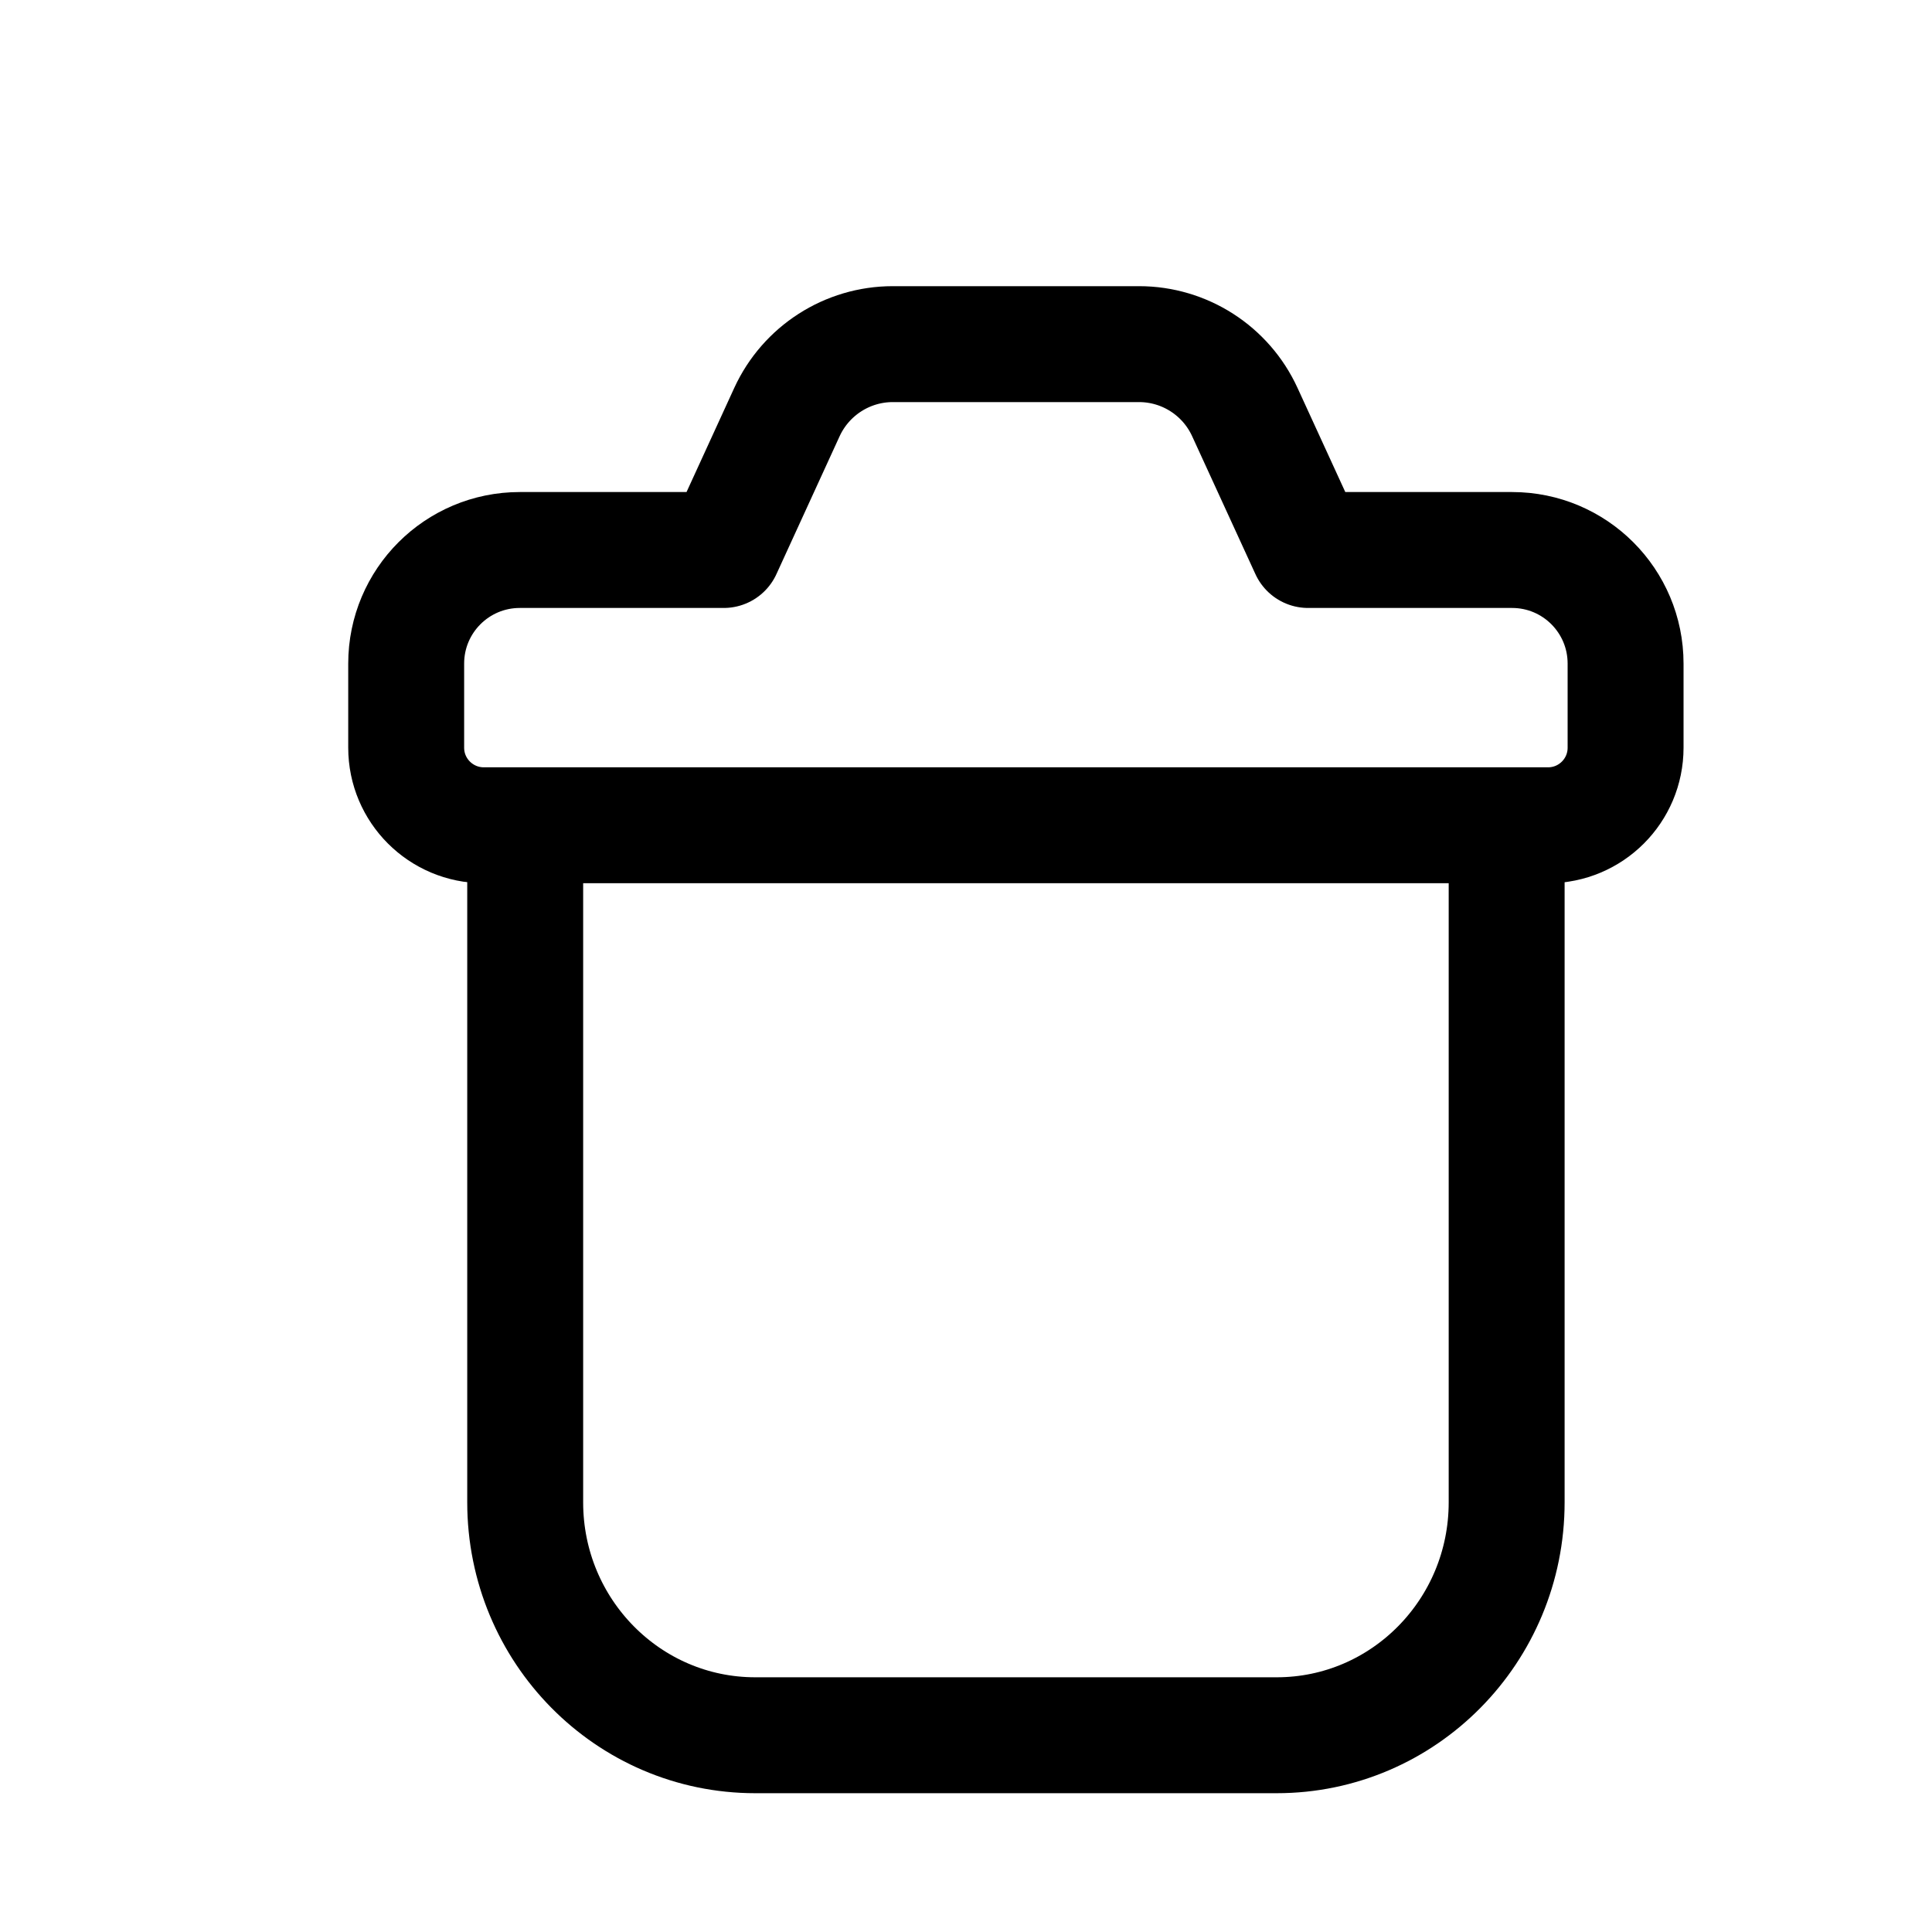
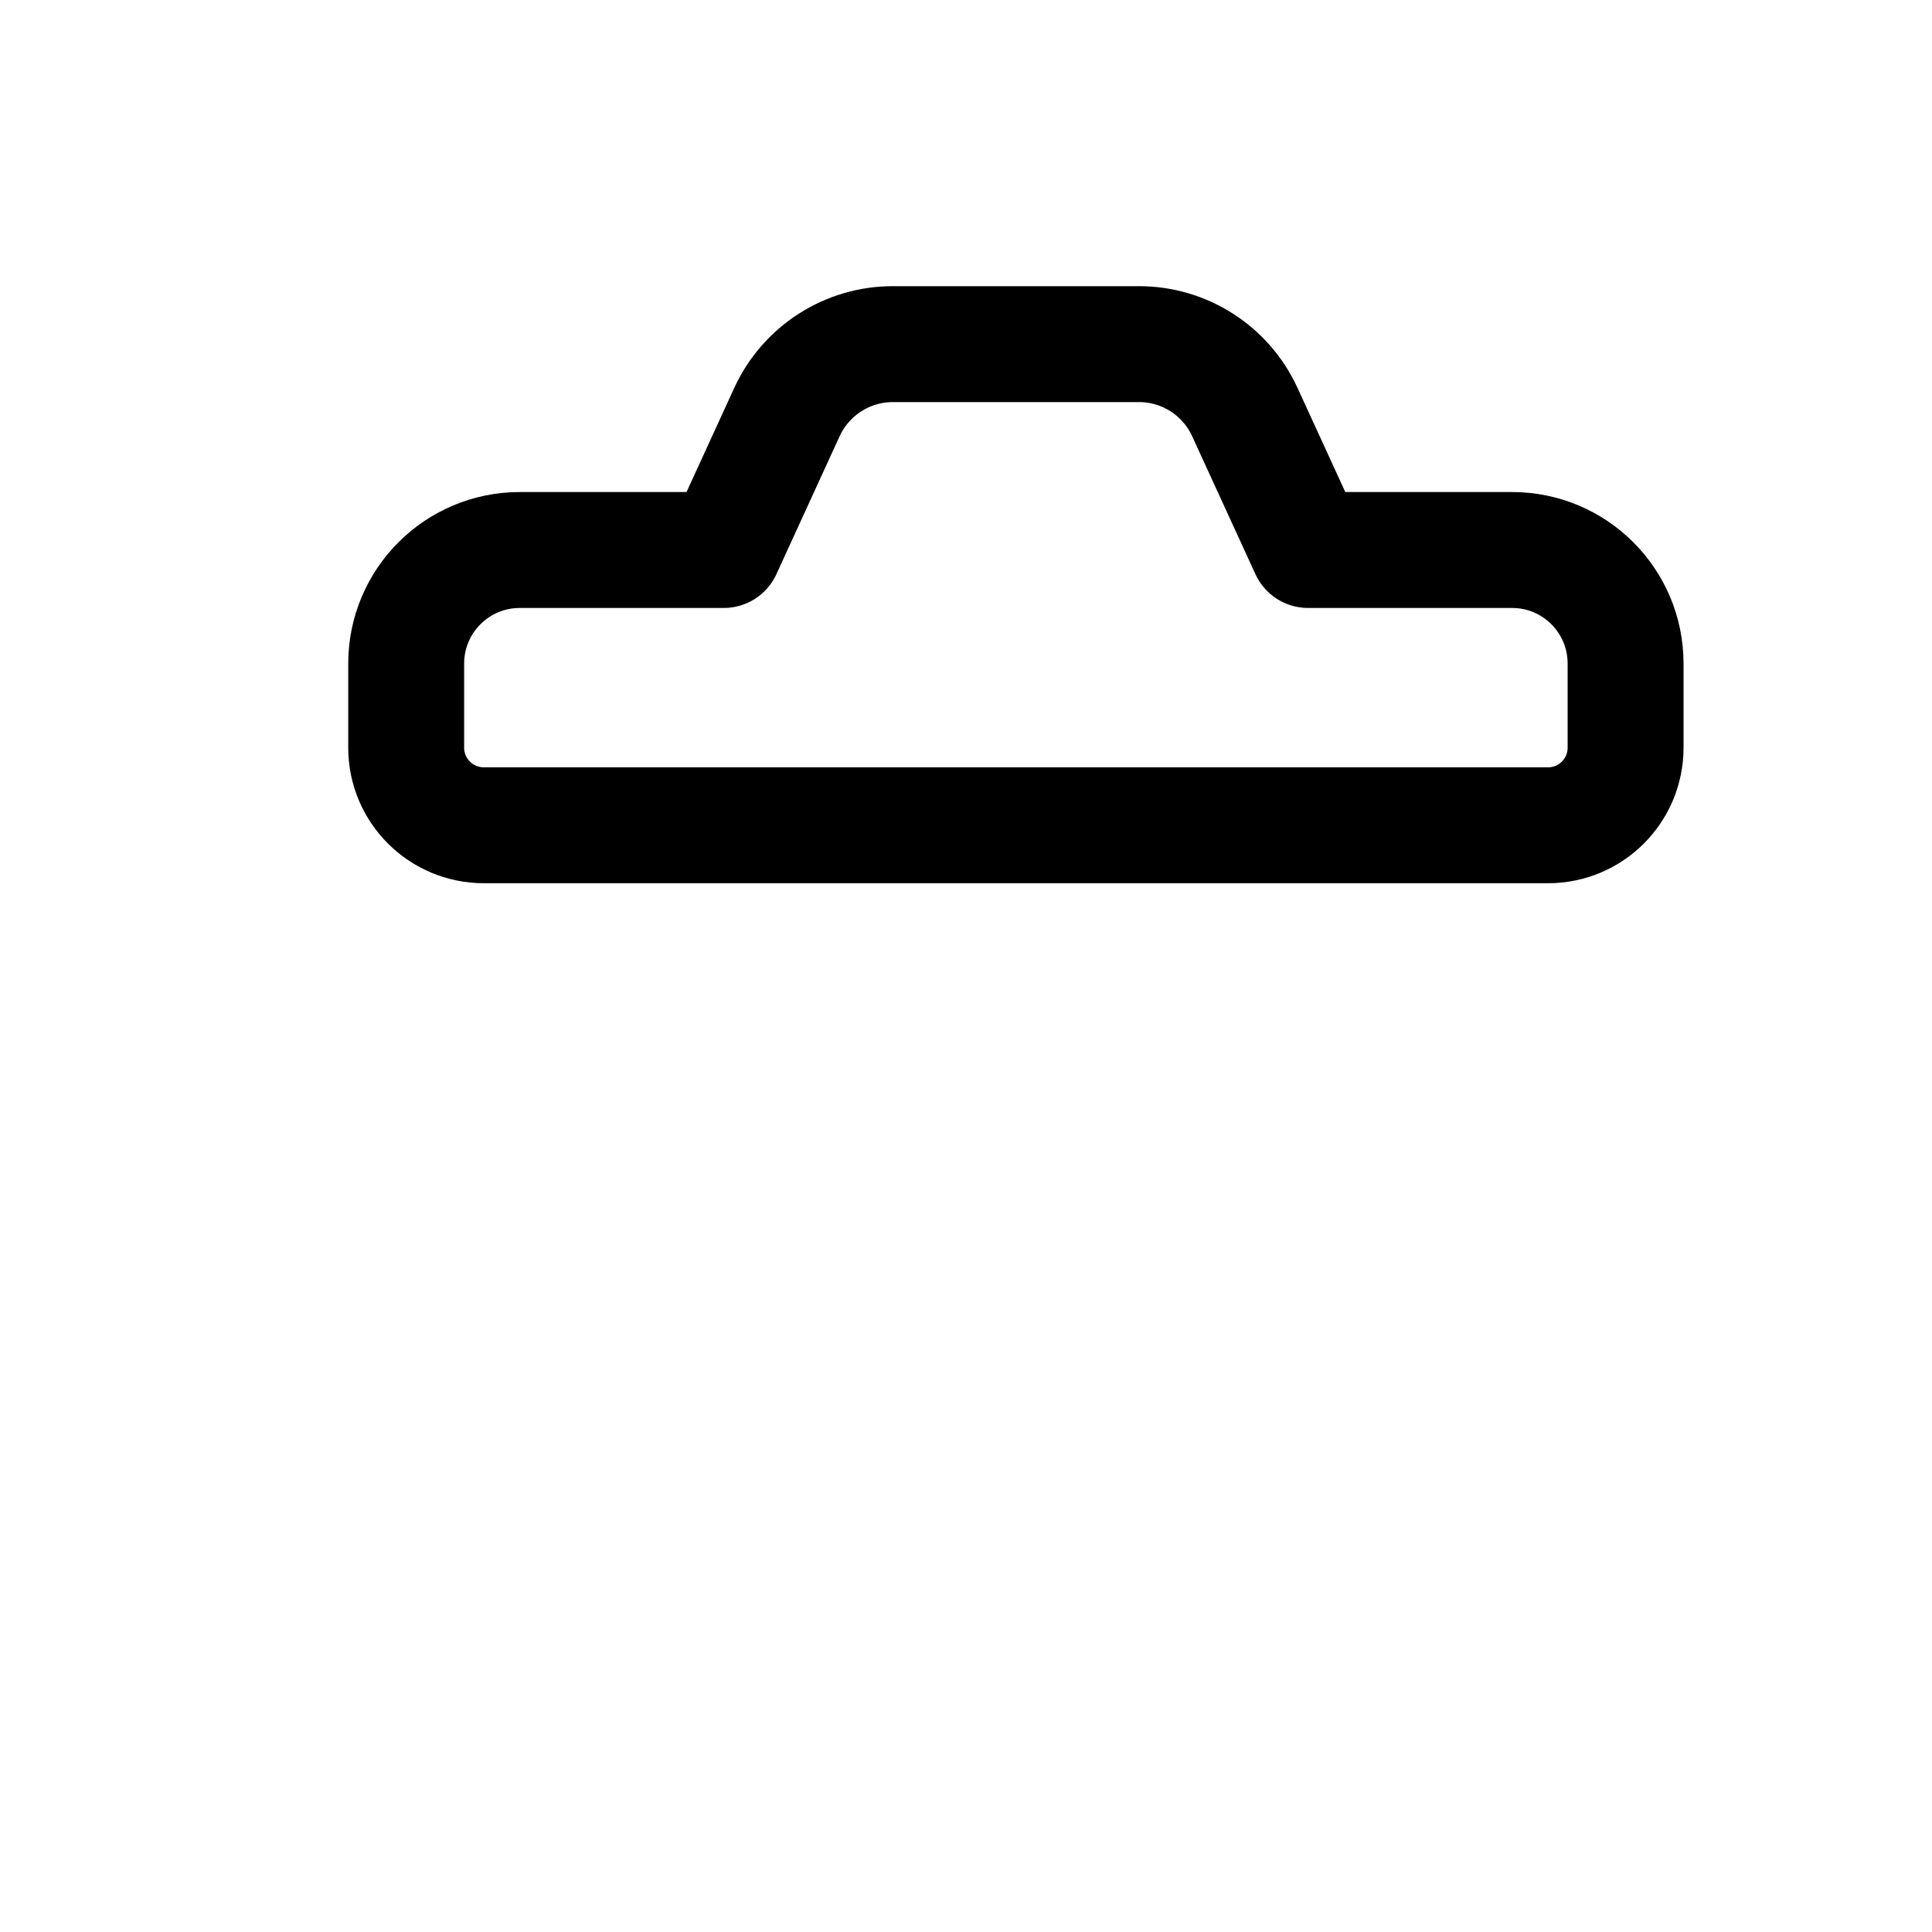
<svg xmlns="http://www.w3.org/2000/svg" width="25" height="25" viewBox="0 0 25 25" fill="none">
  <path d="M16.108 5.332L16.927 7.117H19.566C20.378 7.117 21.035 7.775 21.035 8.587V9.675C21.035 10.23 20.586 10.679 20.031 10.679H6.261C5.706 10.679 5.256 10.23 5.256 9.675V8.587C5.256 7.775 5.914 7.117 6.726 7.117H9.365L10.183 5.332C10.429 4.797 10.964 4.453 11.553 4.453H14.739C15.328 4.453 15.863 4.797 16.108 5.332Z" stroke="black" stroke-width="1.5" stroke-linecap="round" stroke-linejoin="round" />
-   <path d="M19.496 10.754V19.44C19.496 21.105 18.164 22.454 16.52 22.454H9.773C8.129 22.454 6.796 21.105 6.796 19.44V10.754" stroke="black" stroke-width="1.5" stroke-linecap="round" stroke-linejoin="round" />
</svg>